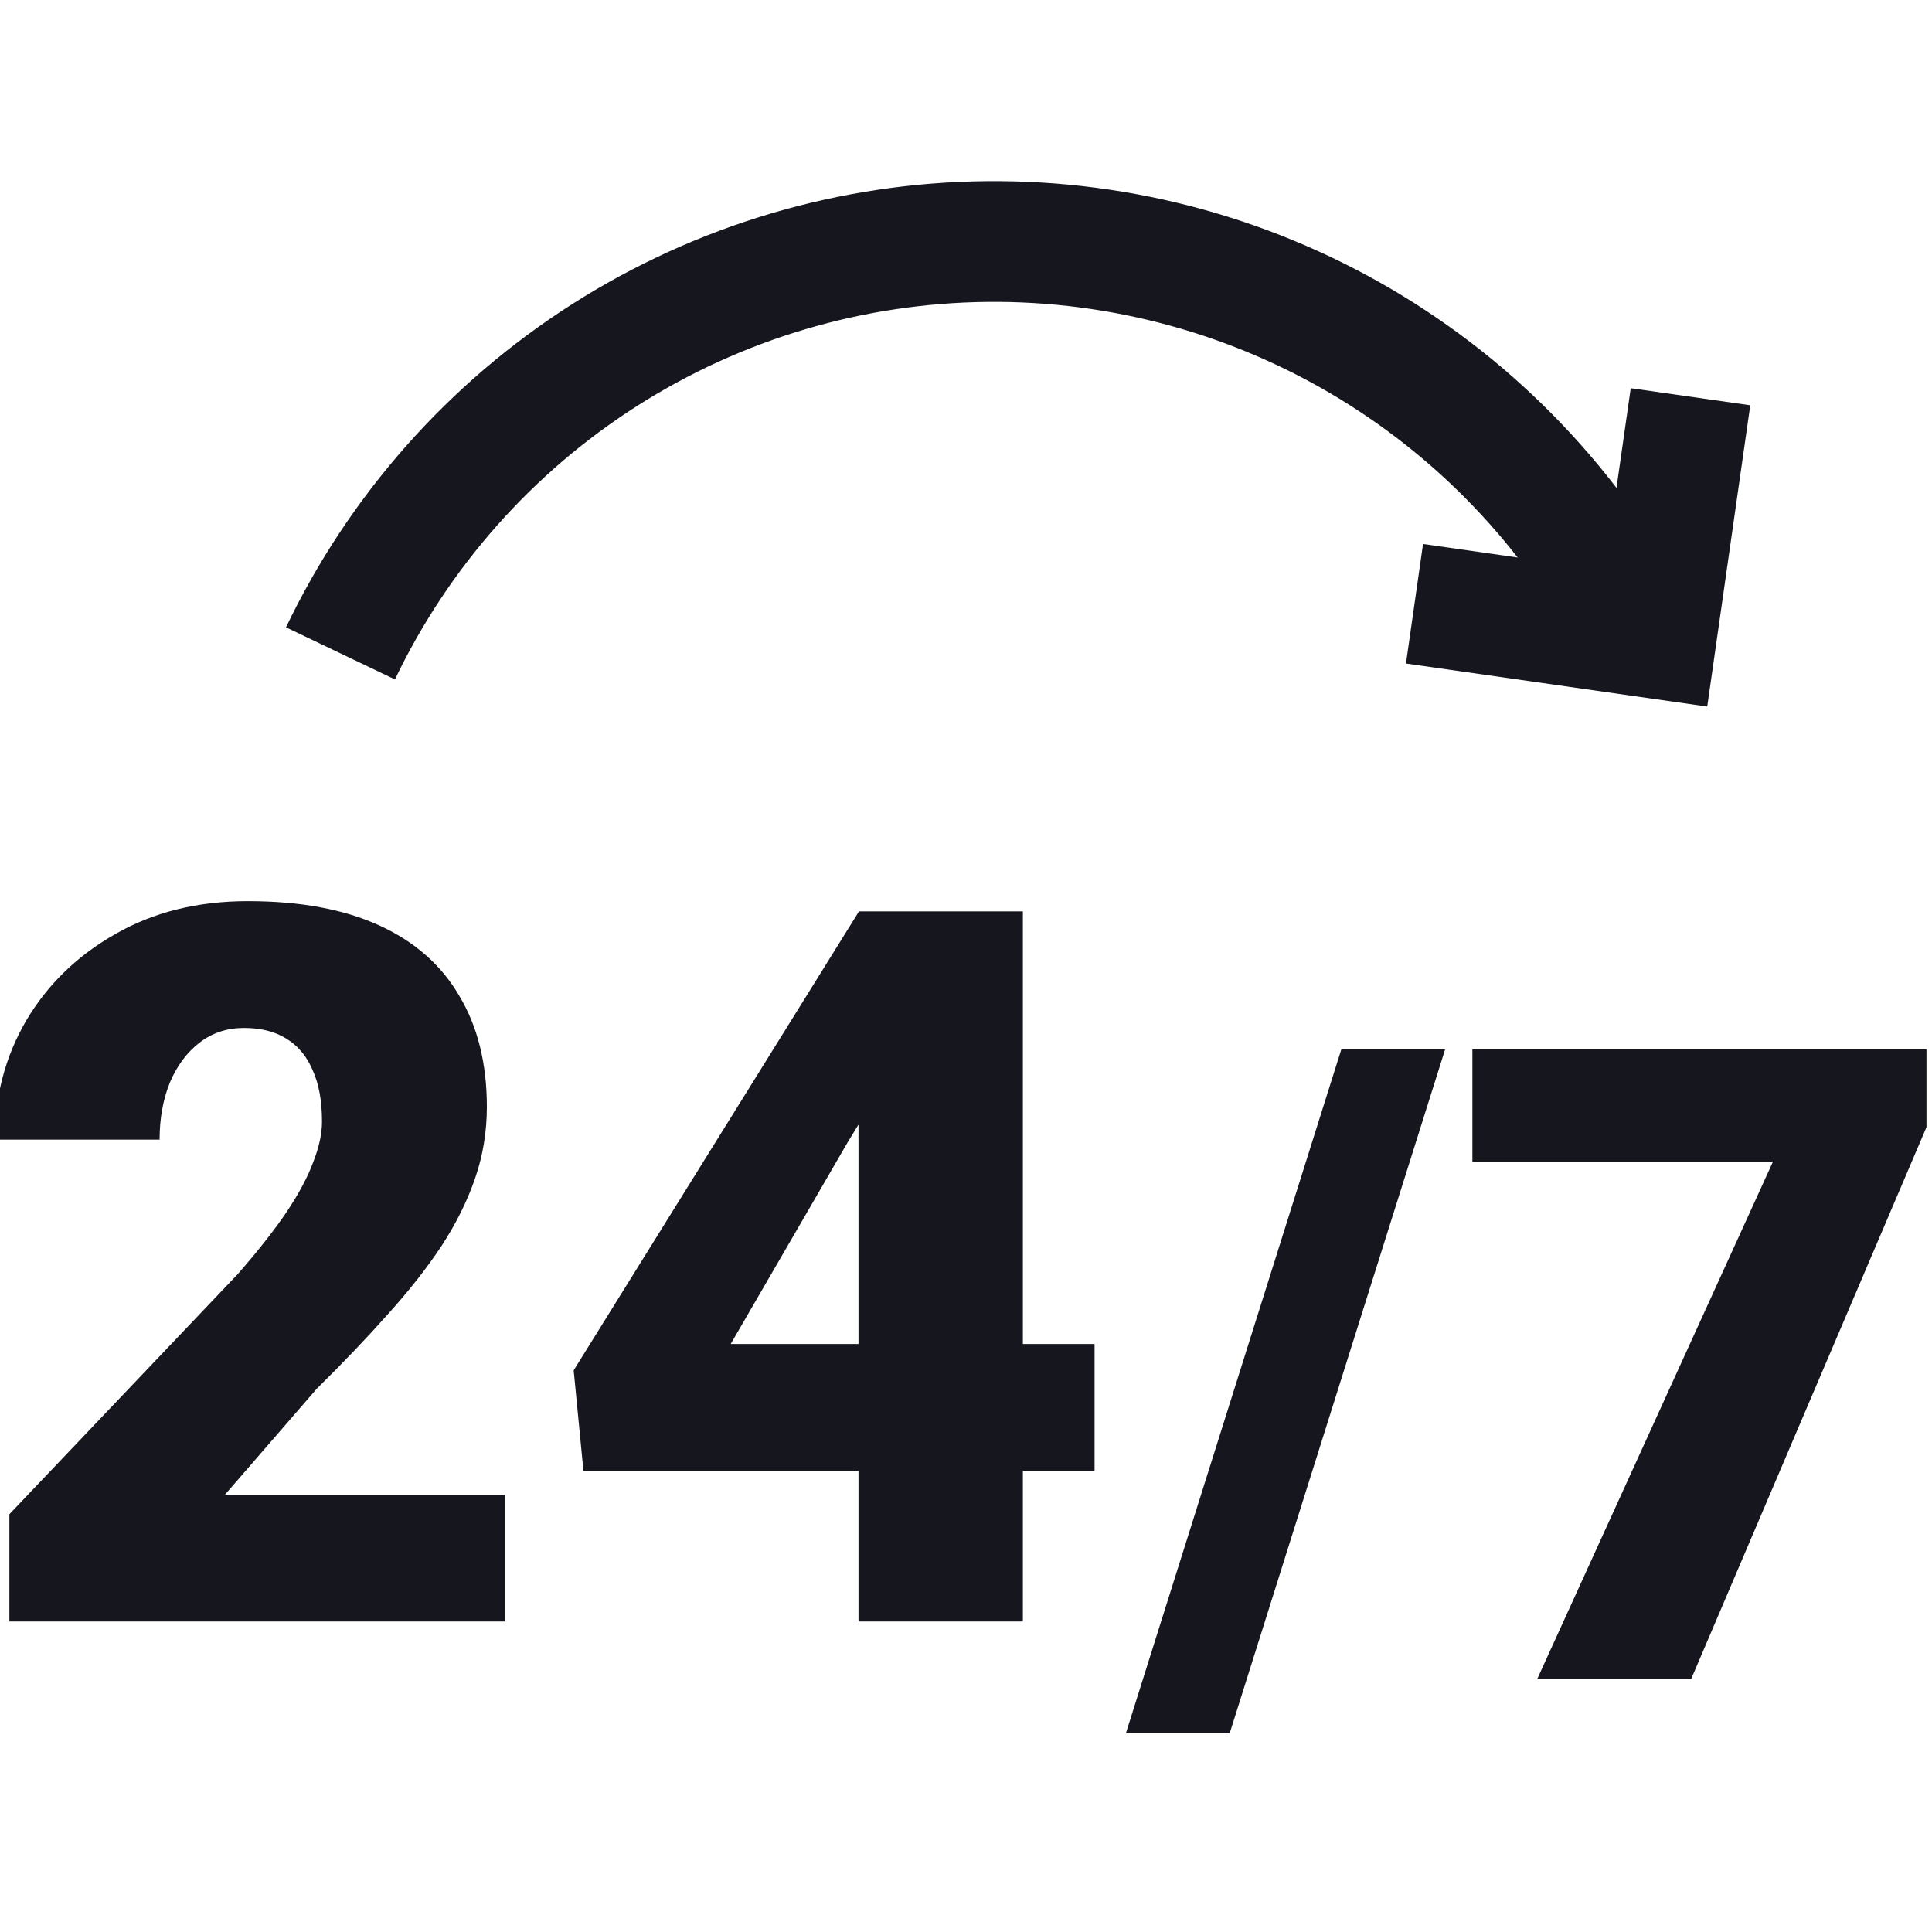
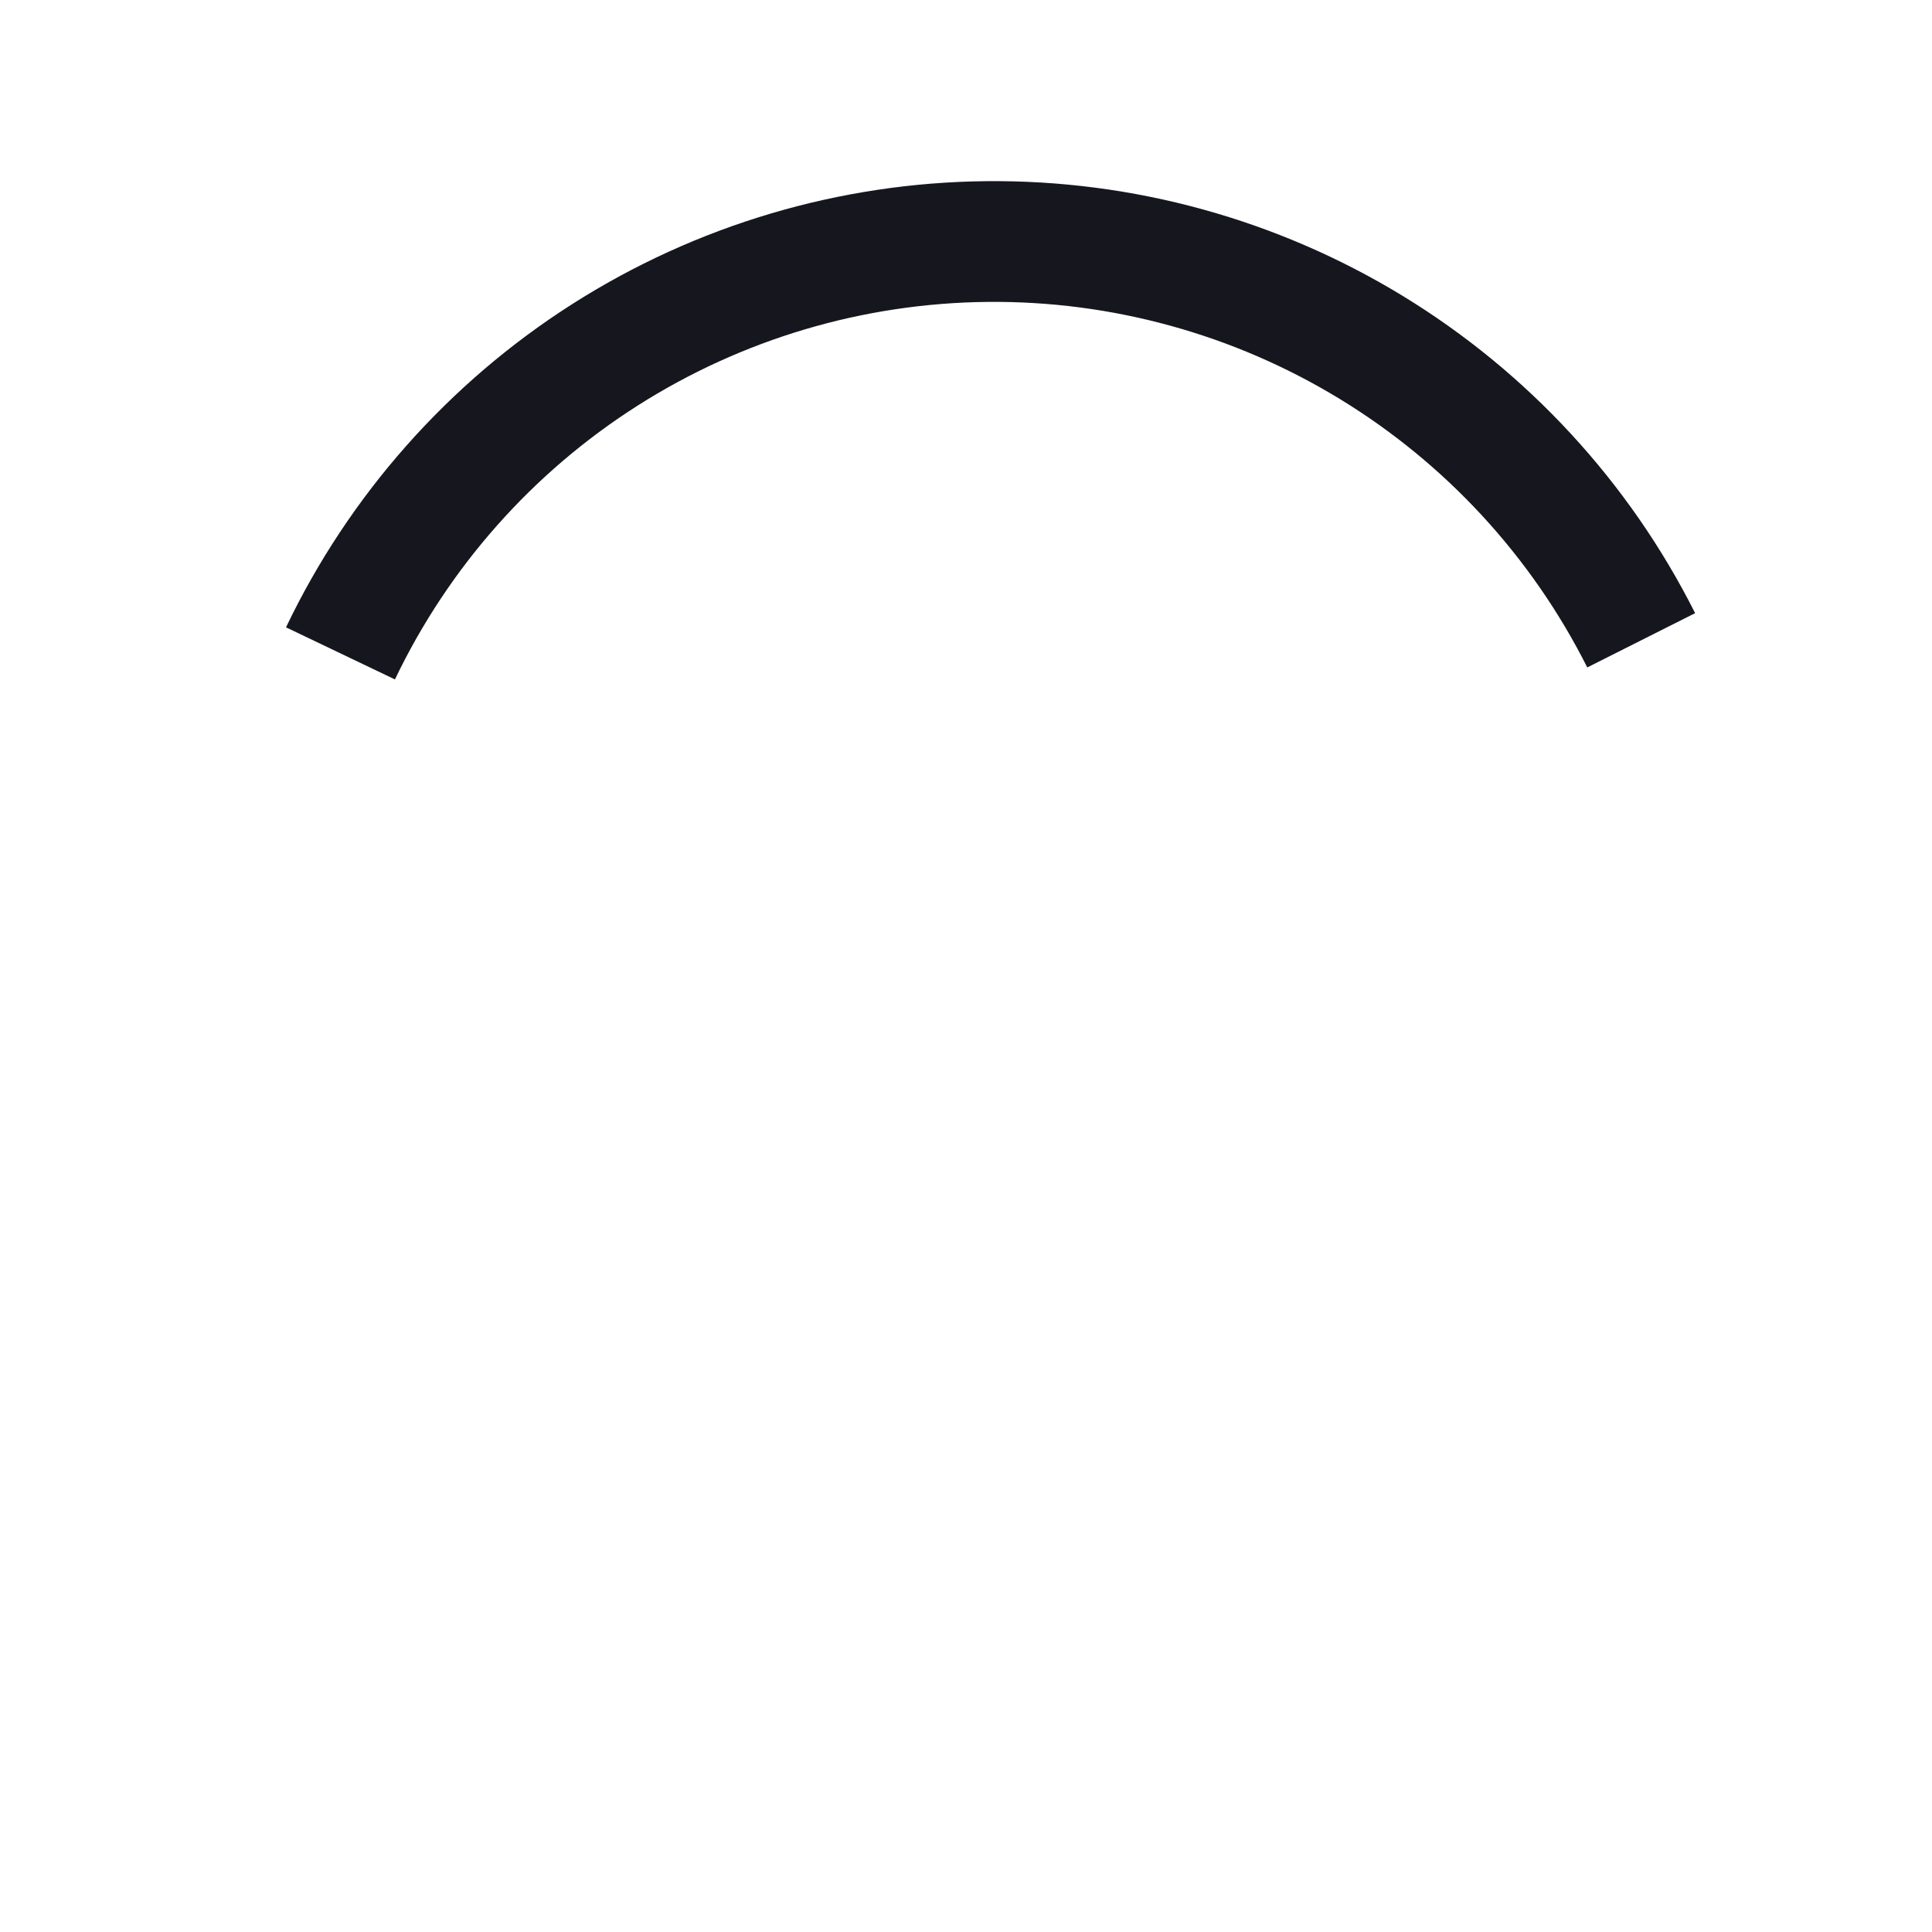
<svg xmlns="http://www.w3.org/2000/svg" width="48" height="48" viewBox="0 0 48 48" fill="none">
  <g clip-path="url(#clip0_92_348)">
-     <path d="M12.544 37.135V40.286H0.233V37.62L5.904 31.658C6.405 31.085 6.809 30.572 7.116 30.119C7.423 29.659 7.645 29.243 7.782 28.872C7.928 28.5 8 28.165 8 27.866C8 27.357 7.924 26.933 7.77 26.593C7.625 26.246 7.407 25.984 7.116 25.806C6.833 25.628 6.482 25.539 6.062 25.539C5.642 25.539 5.274 25.66 4.959 25.903C4.644 26.145 4.398 26.476 4.22 26.896C4.05 27.317 3.965 27.789 3.965 28.314H-0.13C-0.13 27.232 0.132 26.242 0.657 25.345C1.191 24.449 1.93 23.734 2.875 23.201C3.82 22.66 4.915 22.389 6.159 22.389C7.459 22.389 8.55 22.591 9.43 22.995C10.311 23.399 10.973 23.984 11.417 24.752C11.87 25.511 12.096 26.428 12.096 27.502C12.096 28.116 11.999 28.706 11.805 29.271C11.611 29.837 11.333 30.398 10.969 30.956C10.606 31.505 10.161 32.07 9.636 32.652C9.119 33.234 8.53 33.852 7.867 34.506L5.589 37.135H12.544ZM27.194 33.391V36.542H14.495L14.253 34.045L21.341 22.643H24.564L21.063 28.375L18.154 33.391H27.194ZM25.413 22.643V40.286H21.329V22.643H25.413Z" fill="#16161F" />
-     <path d="M35.904 26.07L30.553 43.057H27.974L33.325 26.07H35.904ZM47.863 26.07V28.004L42.017 41.714H38.192L44.048 28.863H36.581V26.07H47.863Z" fill="#16161F" />
    <path d="M40.775 15.908C39.262 12.901 36.936 10.38 34.062 8.628C31.188 6.877 27.881 5.967 24.515 6.001C21.15 6.035 17.862 7.011 15.023 8.82C12.185 10.629 9.911 13.197 8.459 16.233" stroke="#16161F" stroke-width="3" />
-     <path d="M35.143 15L41.143 15.857L42 9.857" stroke="#16161F" stroke-width="3" />
  </g>
  <defs>
    <clipPath id="clip0_92_348">
      <rect width="48" height="48" fill="white" />
    </clipPath>
  </defs>
</svg>